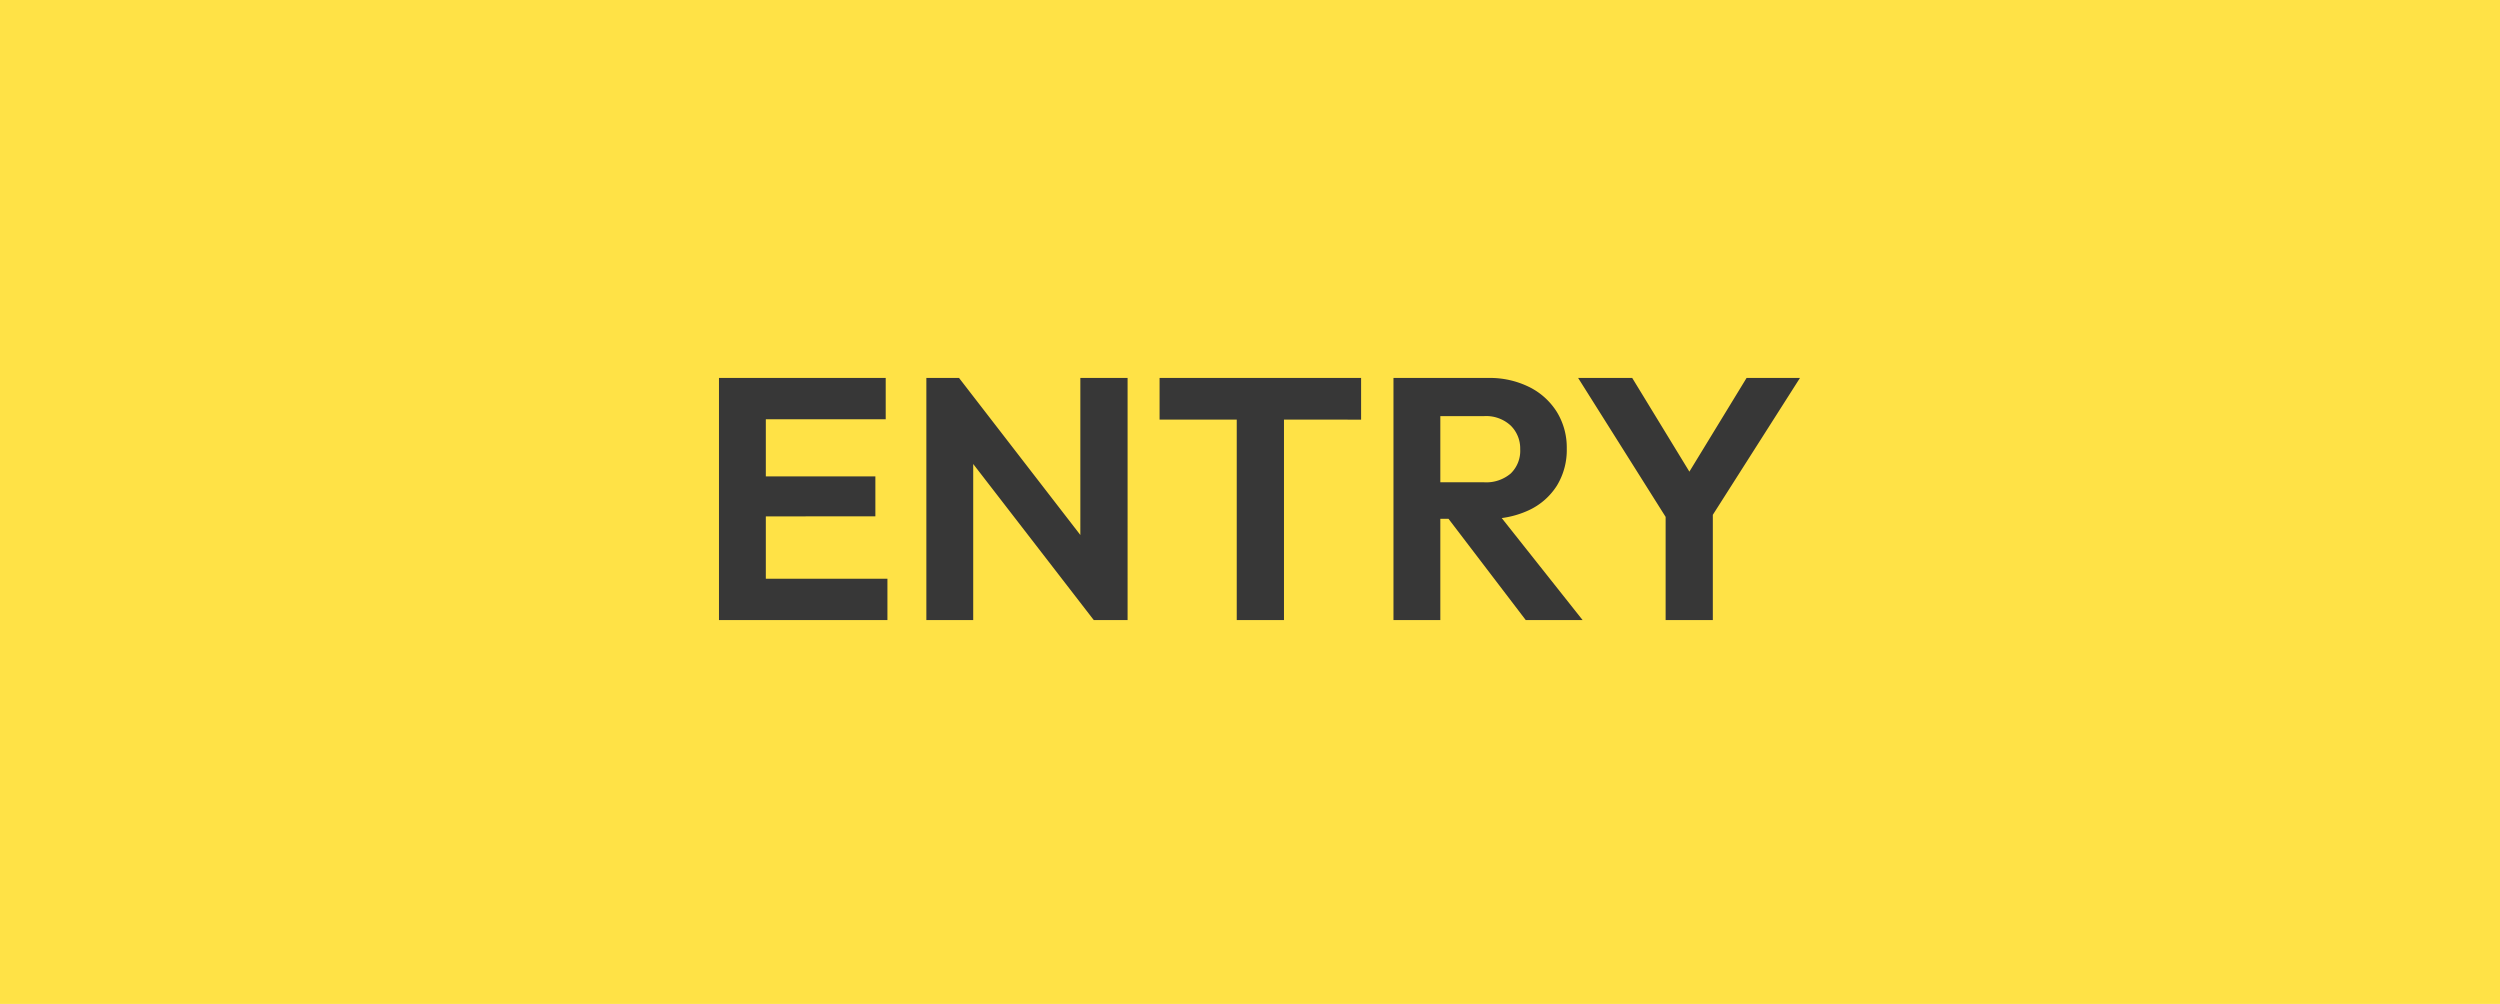
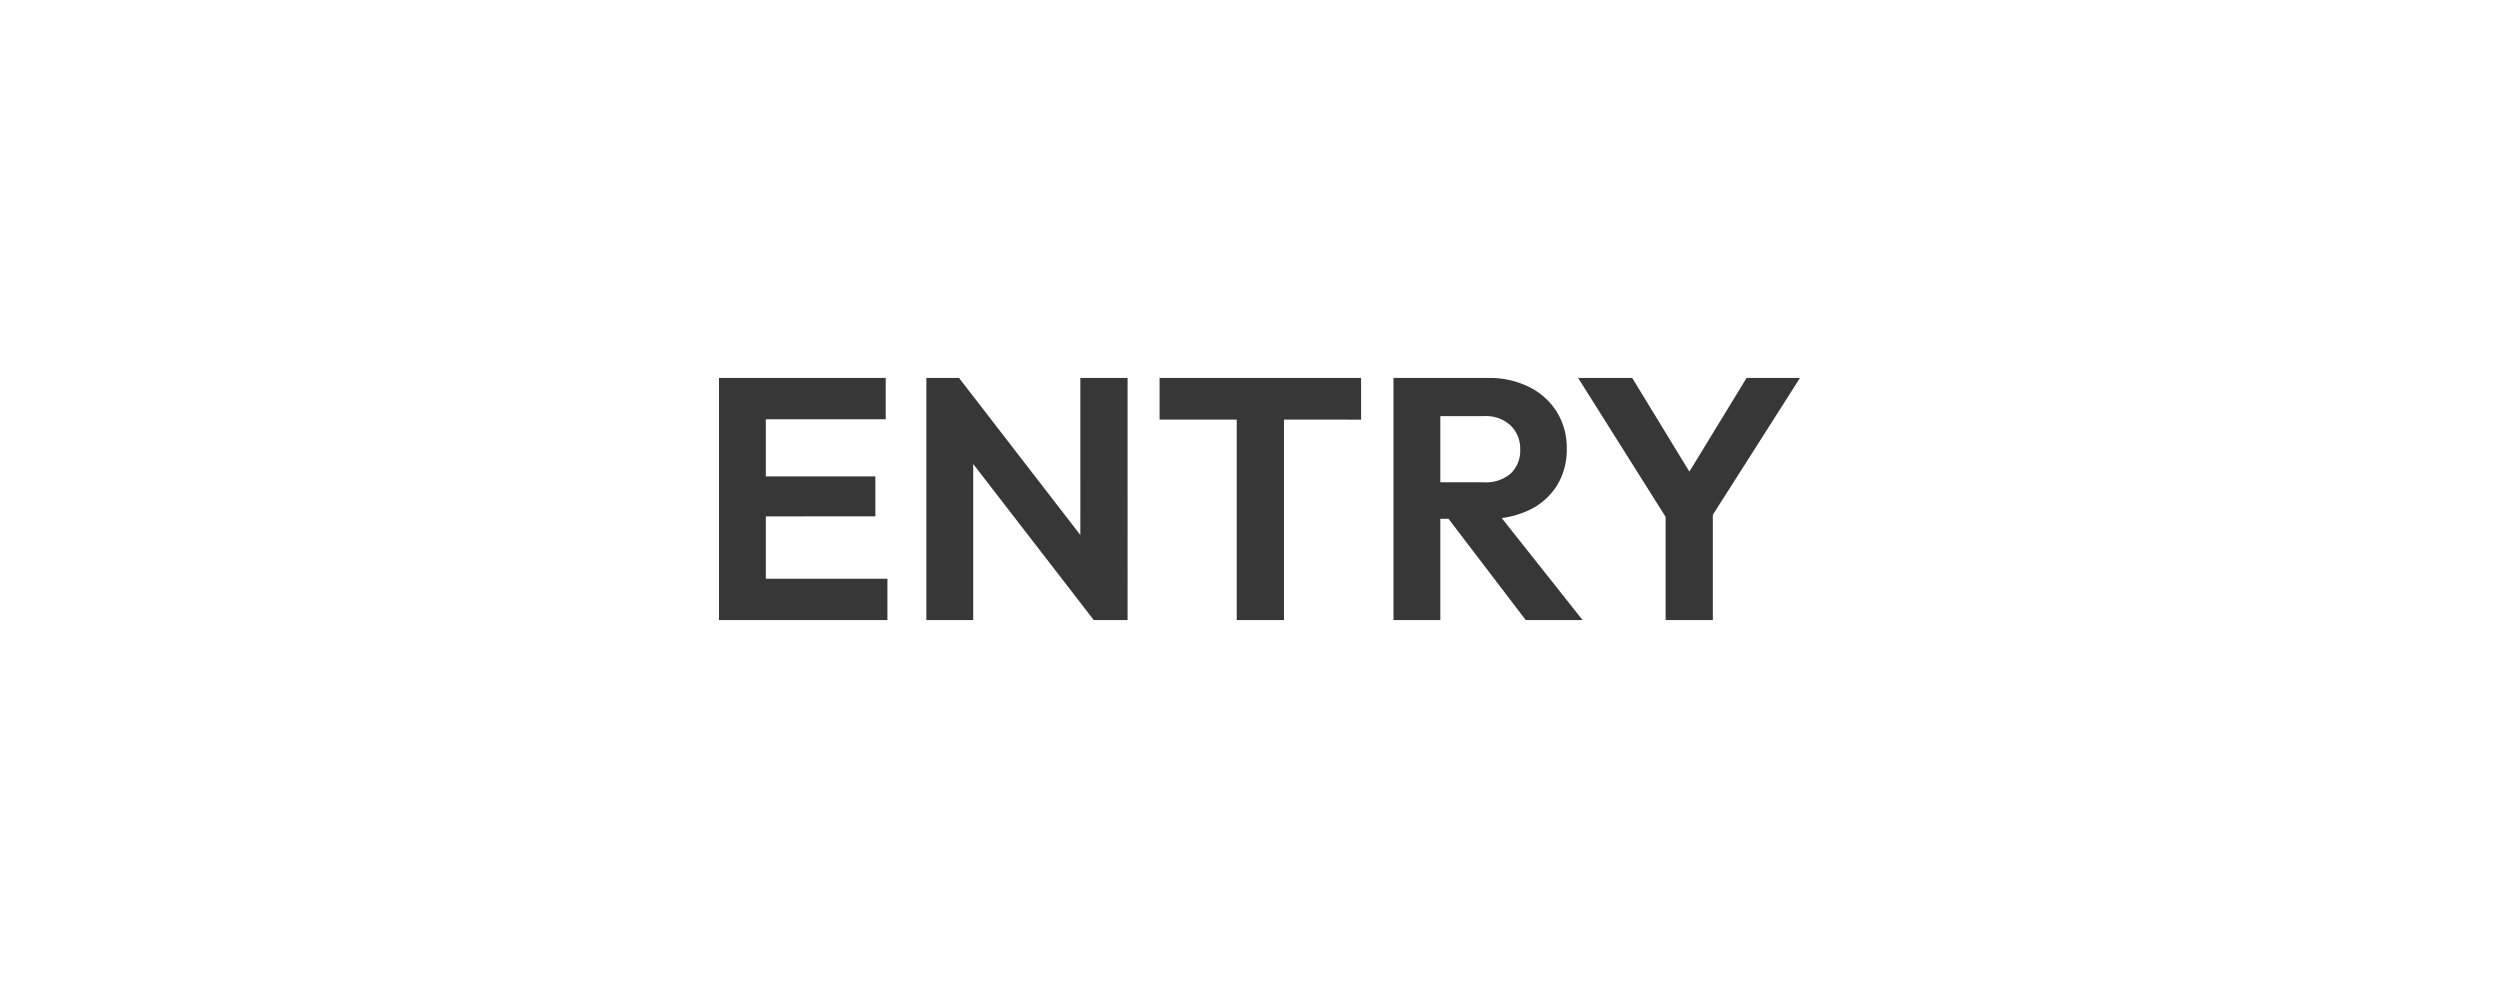
<svg xmlns="http://www.w3.org/2000/svg" width="254" height="102" viewBox="0 0 254 102">
  <g transform="translate(-14942 -534)">
-     <rect width="254" height="102" transform="translate(14942 534)" fill="#ffe246" />
    <path d="M-53.952,0V-24.6h4.76V0Zm3.5,0V-4.2h13.615V0Zm0-10.535V-14.6h12.39v4.06Zm0-9.87v-4.2h13.44v4.2ZM-32.882,0V-24.6h3.325l1.435,4.76V0Zm17.01,0-14.6-18.9.91-5.7,14.6,18.9Zm0,0-1.365-4.62V-24.6h4.8V0ZM-1.347,0V-24.08h4.8V0Zm-7.84-20.37V-24.6H11.288v4.235ZM18.077-10.29V-14h5.7a3.84,3.84,0,0,0,2.712-.892,3.2,3.2,0,0,0,.963-2.468,3.254,3.254,0,0,0-.963-2.4,3.668,3.668,0,0,0-2.712-.962h-5.7V-24.6H24.2a9.018,9.018,0,0,1,4.183.927,6.952,6.952,0,0,1,2.8,2.538,6.9,6.9,0,0,1,1,3.71,6.941,6.941,0,0,1-1,3.762,6.732,6.732,0,0,1-2.817,2.485,9.508,9.508,0,0,1-4.235.893ZM14.577,0V-24.6h4.76V0Zm13.44,0L19.9-10.64l4.375-1.365L33.793,0Zm14.84-9.485L33.338-24.6h5.495L46.217-12.5h-3.15L50.452-24.6h5.425L46.253-9.485ZM42.228,0V-12.04h4.795V0Z" transform="translate(15069 597)" fill="#373737" />
  </g>
</svg>